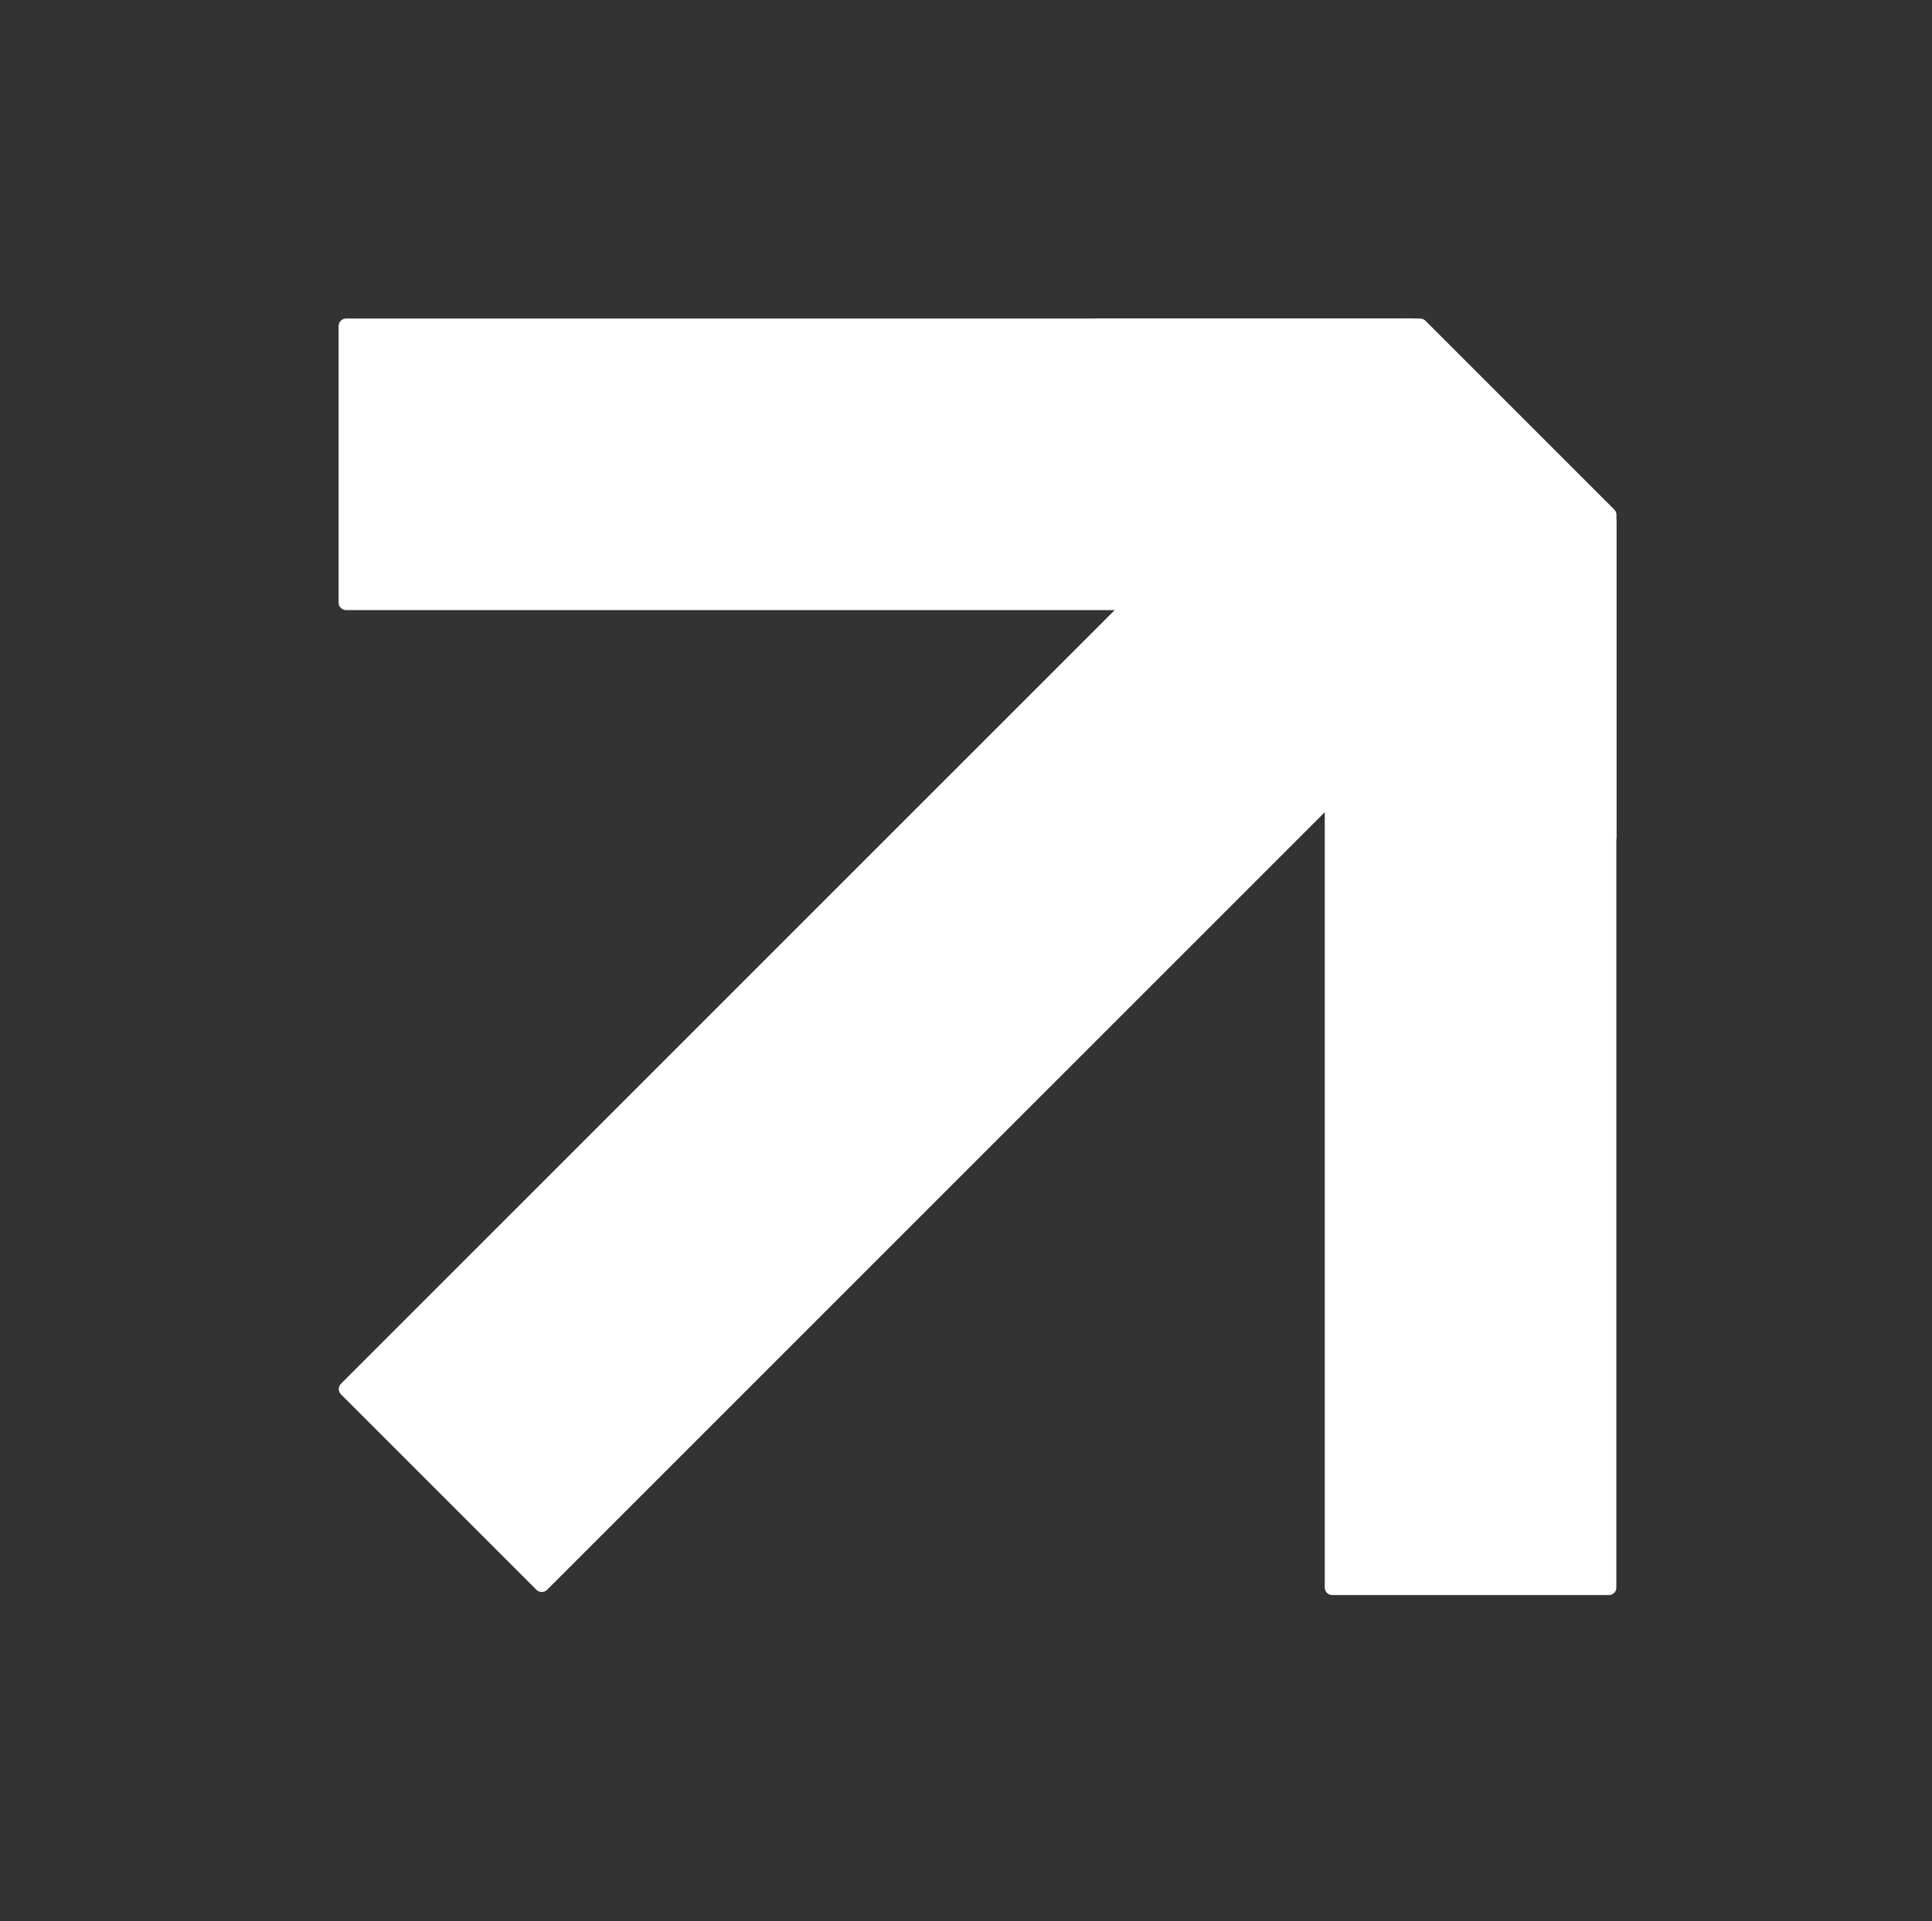
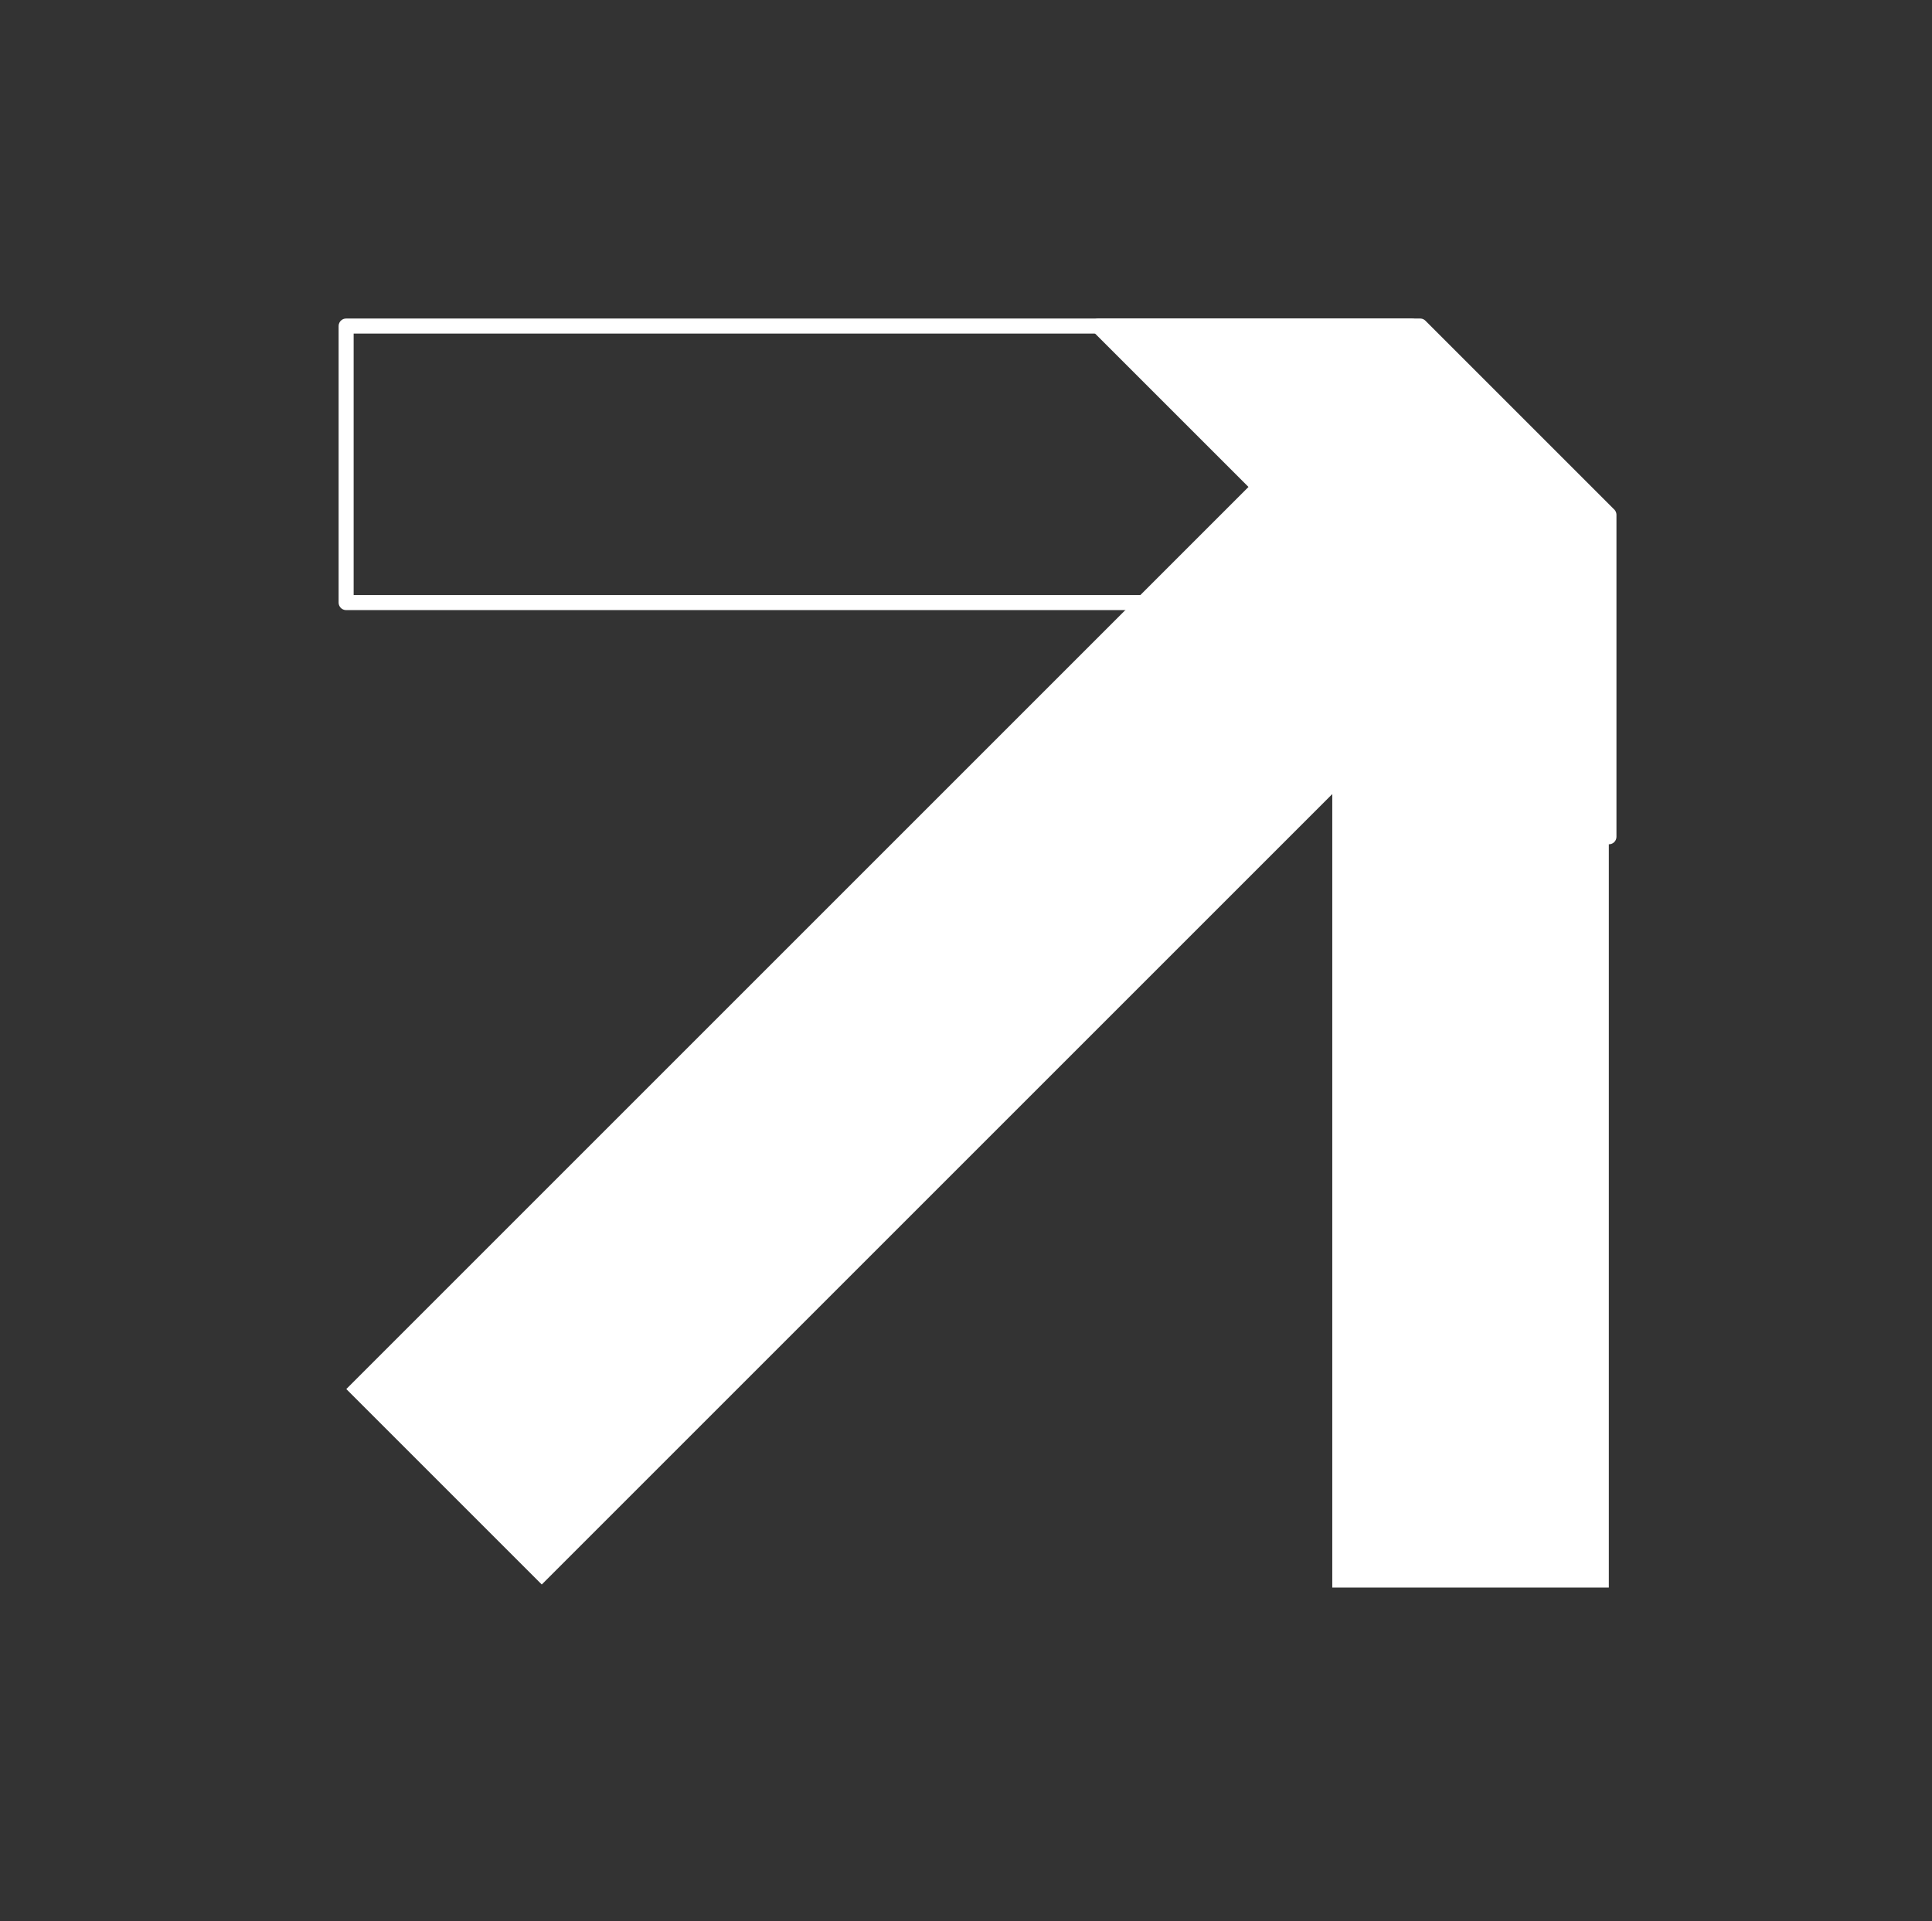
<svg xmlns="http://www.w3.org/2000/svg" version="1.1" viewBox="0.0 0.0 100.554 100.0" fill="none" stroke="none" stroke-linecap="square" stroke-miterlimit="10">
  <rect x="0.0" y="0.0" width="100.554" height="100.0" fill="#333333" stroke="none" />
  <clipPath id="p.0">
    <path d="m0 0l100.554 0l0 100.0l-100.554 0l0 -100.0z" clip-rule="nonzero" />
  </clipPath>
  <g clip-path="url(#p.0)">
    <path fill="#000000" fill-opacity="0.0" d="m0 0l100.554 0l0 100.0l-100.554 0z" fill-rule="evenodd" />
    <path fill="#ffffff" d="m73.913 16.971l9.827 9.827l0 16.756l-26.583 -26.583z" fill-rule="evenodd" />
    <path stroke="#ffffff" stroke-width="0.782" stroke-linejoin="round" stroke-linecap="butt" d="m73.913 16.971l9.827 9.827l0 16.756l-26.583 -26.583z" fill-rule="evenodd" />
    <path fill="#ffffff" d="m18.024 72.302l55.339 -55.339l10.173 10.173l-55.339 55.339z" fill-rule="evenodd" />
-     <path stroke="#ffffff" stroke-width="0.782" stroke-linejoin="round" stroke-linecap="butt" d="m18.024 72.302l55.339 -55.339l10.173 10.173l-55.339 55.339z" fill-rule="evenodd" />
-     <path fill="#ffffff" d="m18.015 16.971l55.465 0l0 14.394l-55.465 0z" fill-rule="evenodd" />
    <path stroke="#ffffff" stroke-width="0.782" stroke-linejoin="round" stroke-linecap="butt" d="m18.015 16.971l55.465 0l0 14.394l-55.465 0z" fill-rule="evenodd" />
    <path fill="#ffffff" d="m69.34 82.635l0 -55.465l14.394 0l0 55.465z" fill-rule="evenodd" />
-     <path stroke="#ffffff" stroke-width="0.782" stroke-linejoin="round" stroke-linecap="butt" d="m69.34 82.635l0 -55.465l14.394 0l0 55.465z" fill-rule="evenodd" />
  </g>
</svg>